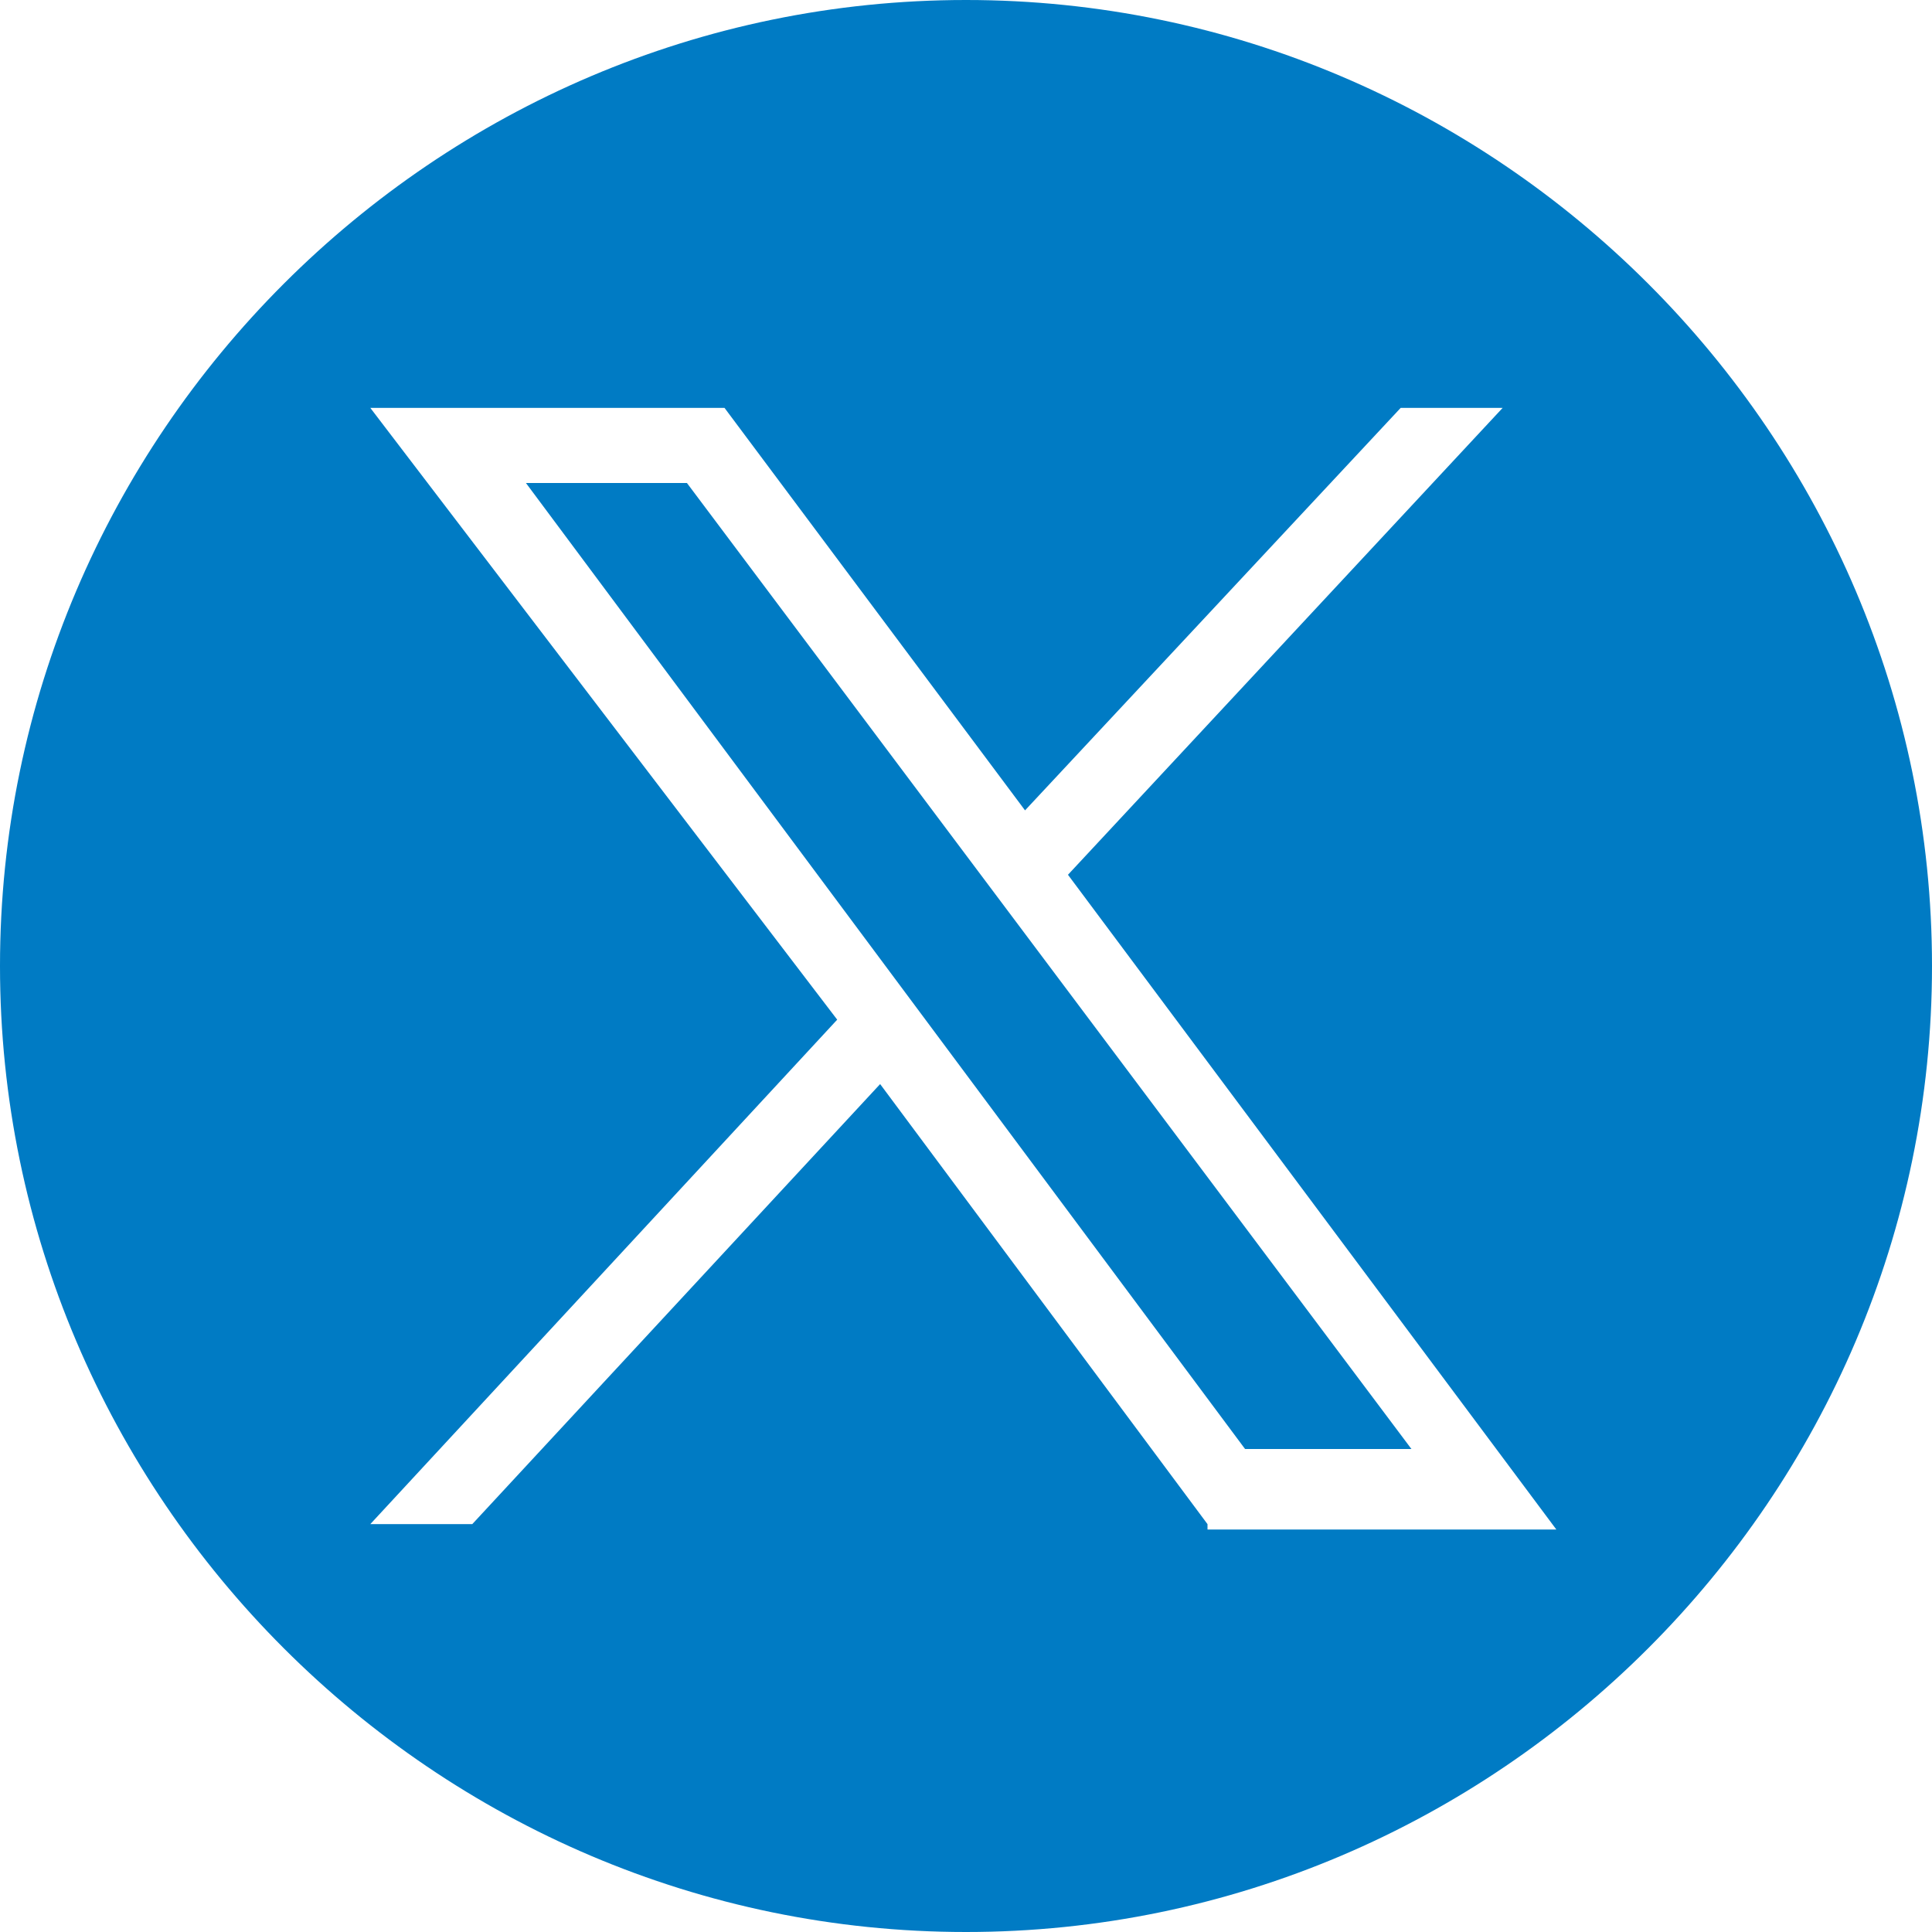
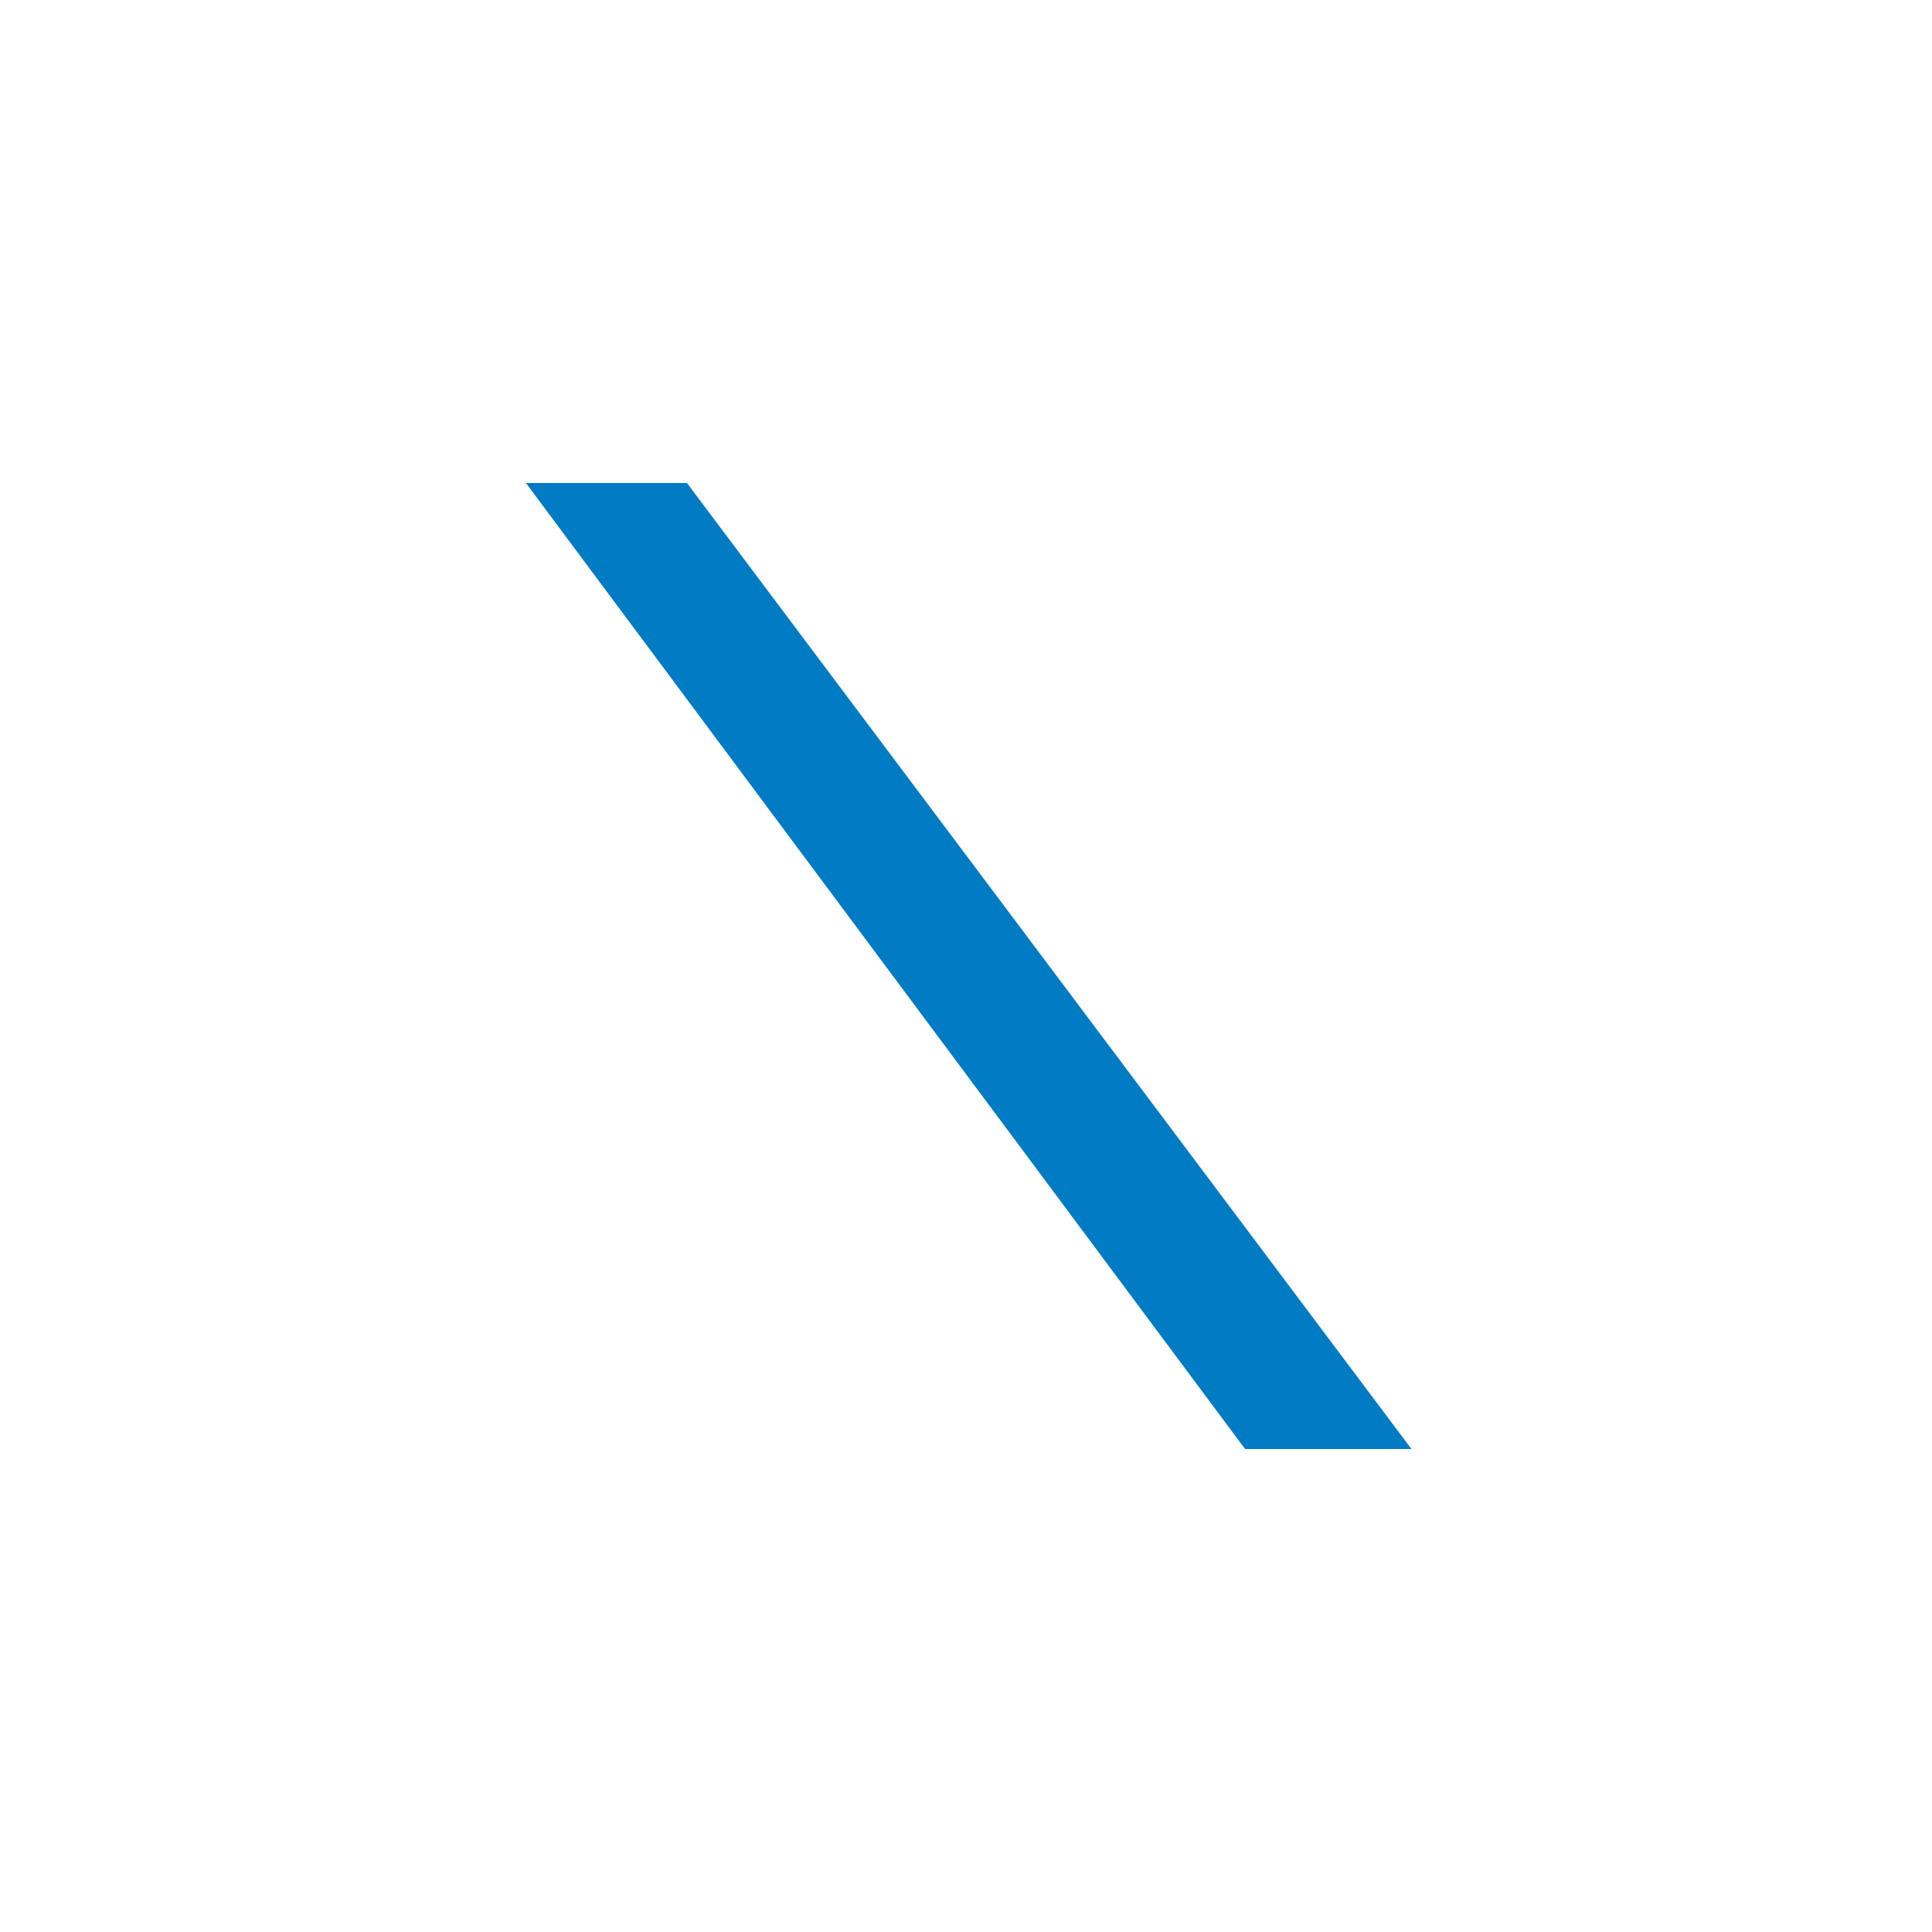
<svg xmlns="http://www.w3.org/2000/svg" version="1.1" id="Capa_1" x="0px" y="0px" width="36px" height="36px" viewBox="0 0 36 36" style="enable-background:new 0 0 36 36;" xml:space="preserve">
  <style type="text/css">
	.st0{fill:#007BC4;}
</style>
  <g>
    <polygon class="st0" points="9.8,9 23.2,27 26.3,27 12.8,9  " />
-     <path class="st0" d="M18,0C8.1,0,0,8.1,0,18s8.1,18,18,18s18-8.1,18-18S27.9,0,18,0z M22.5,28.4l-6.1-8.2l-7.6,8.2H6.9l8.7-9.4   L6.9,7.6h6.6l5.6,7.5l7-7.5H28l-8.1,8.7L29,28.5h-6.5V28.4z" />
  </g>
</svg>